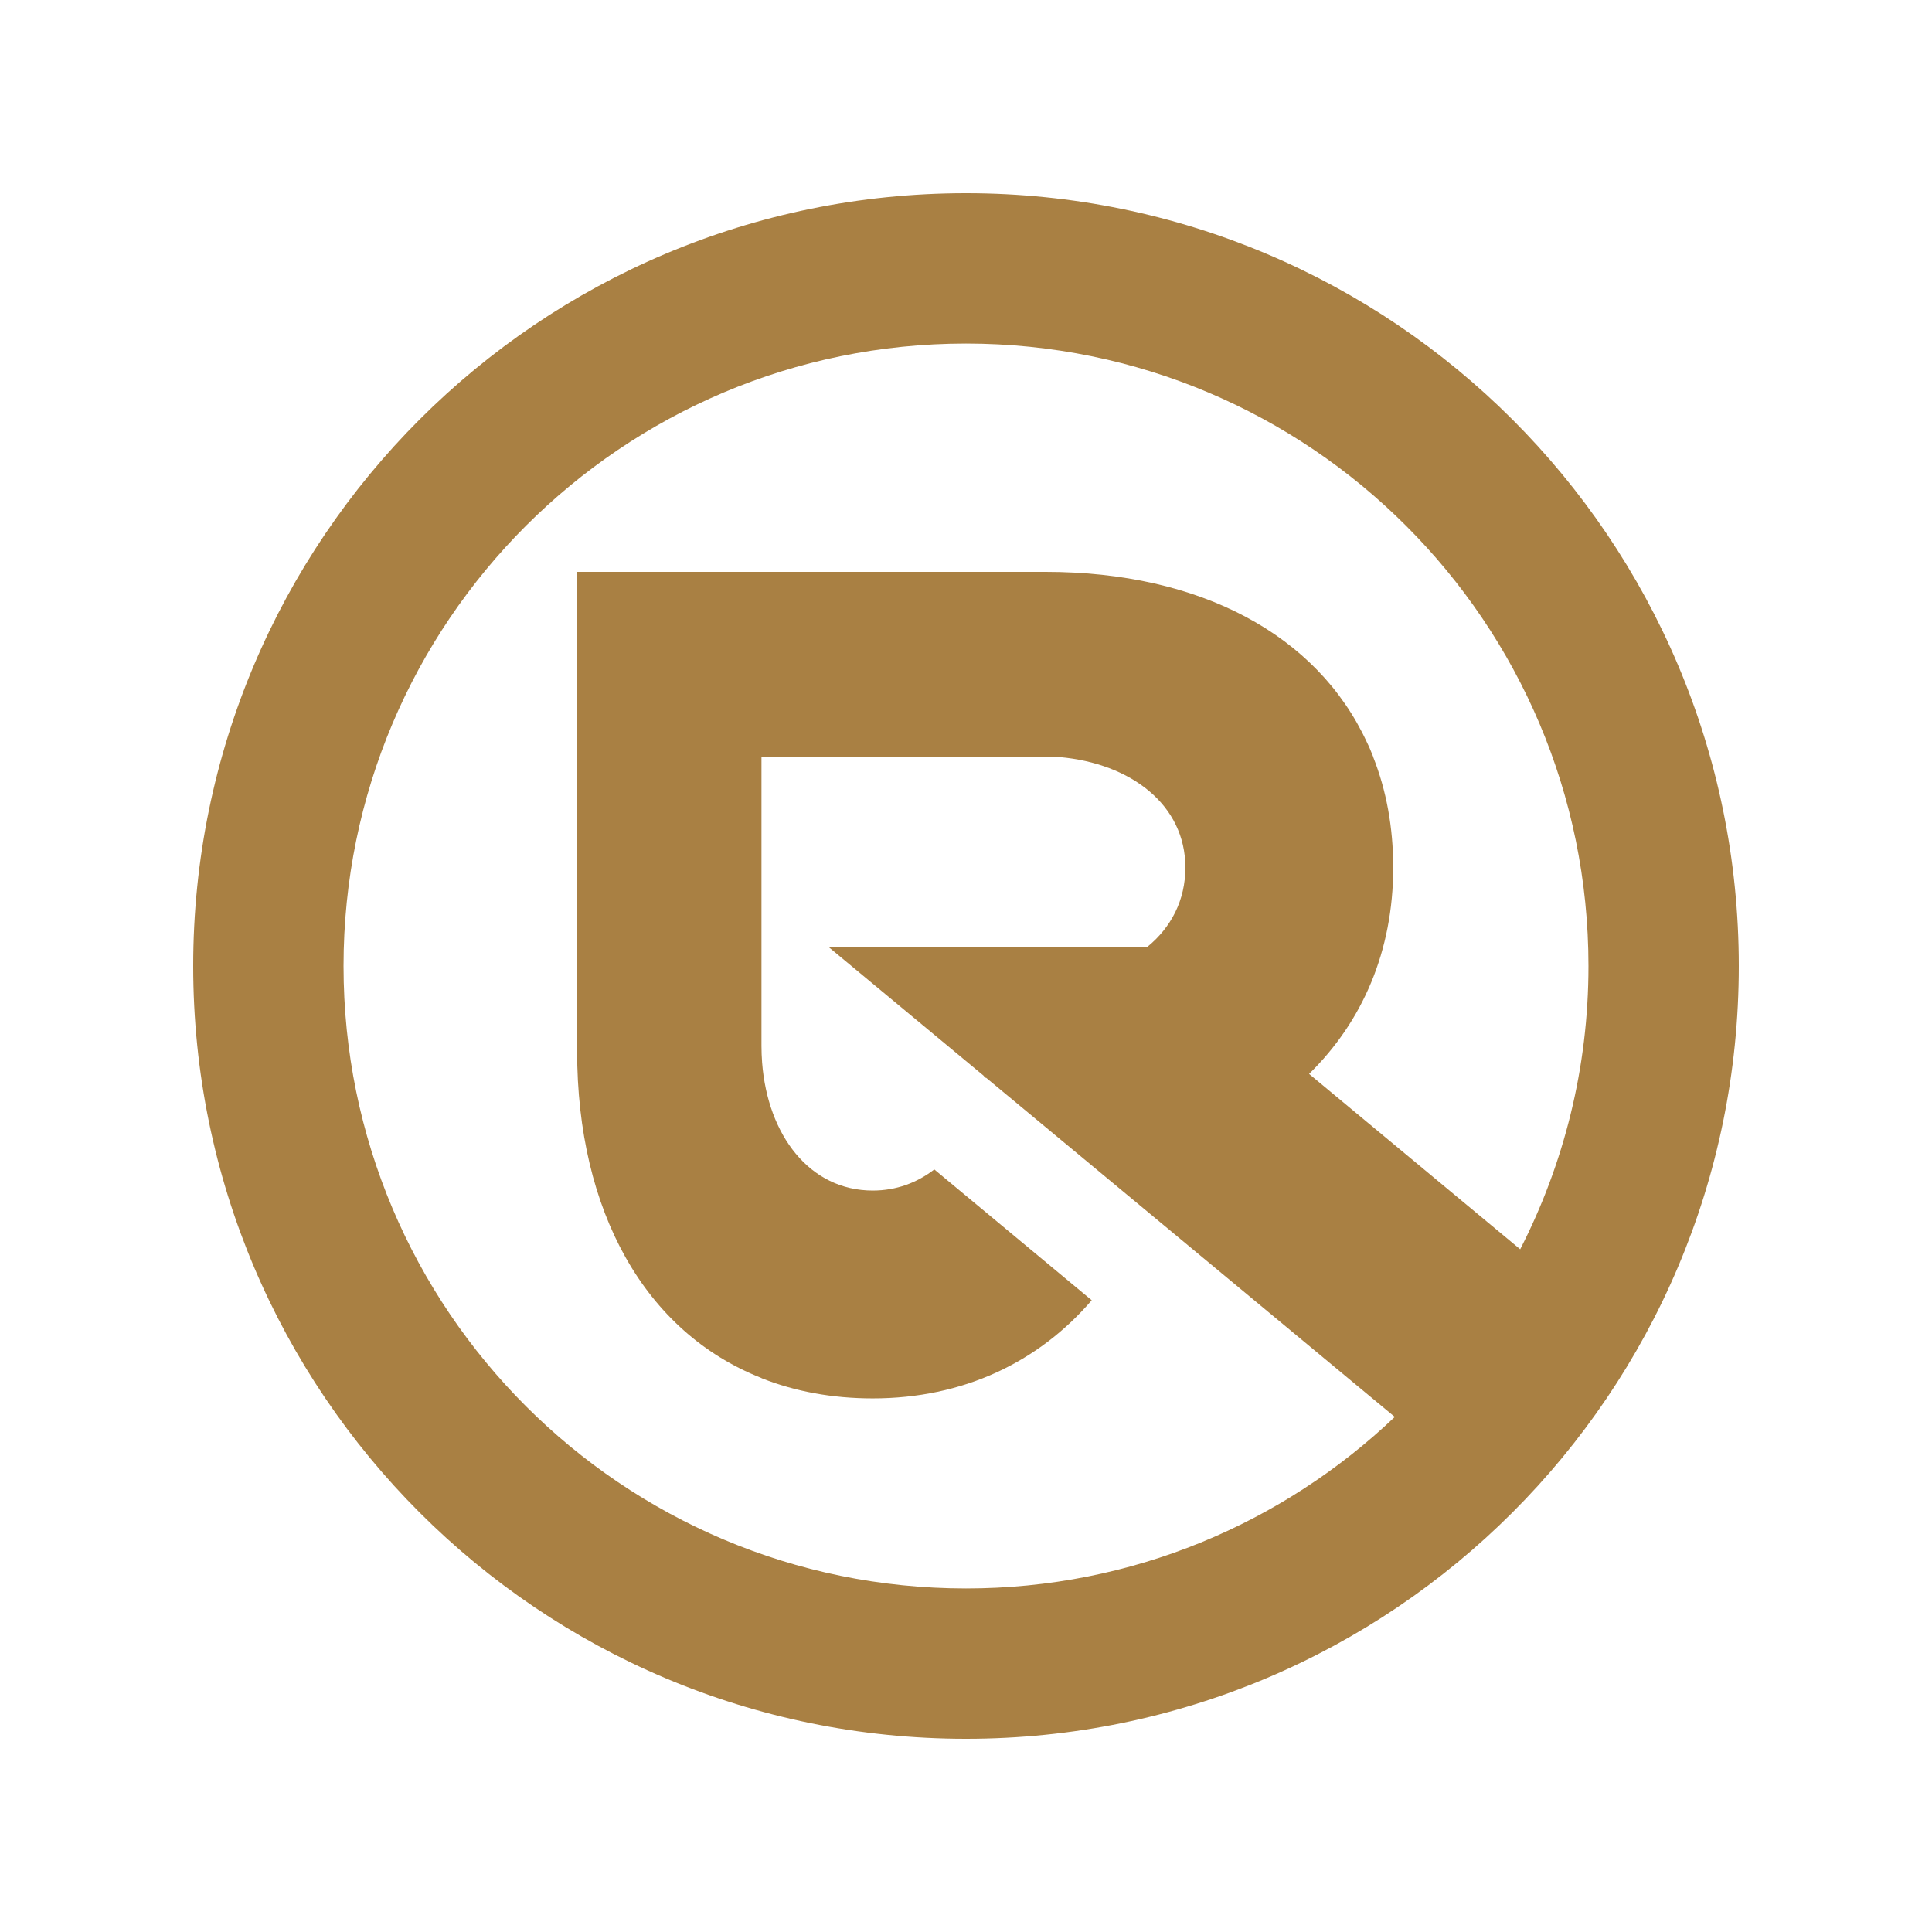
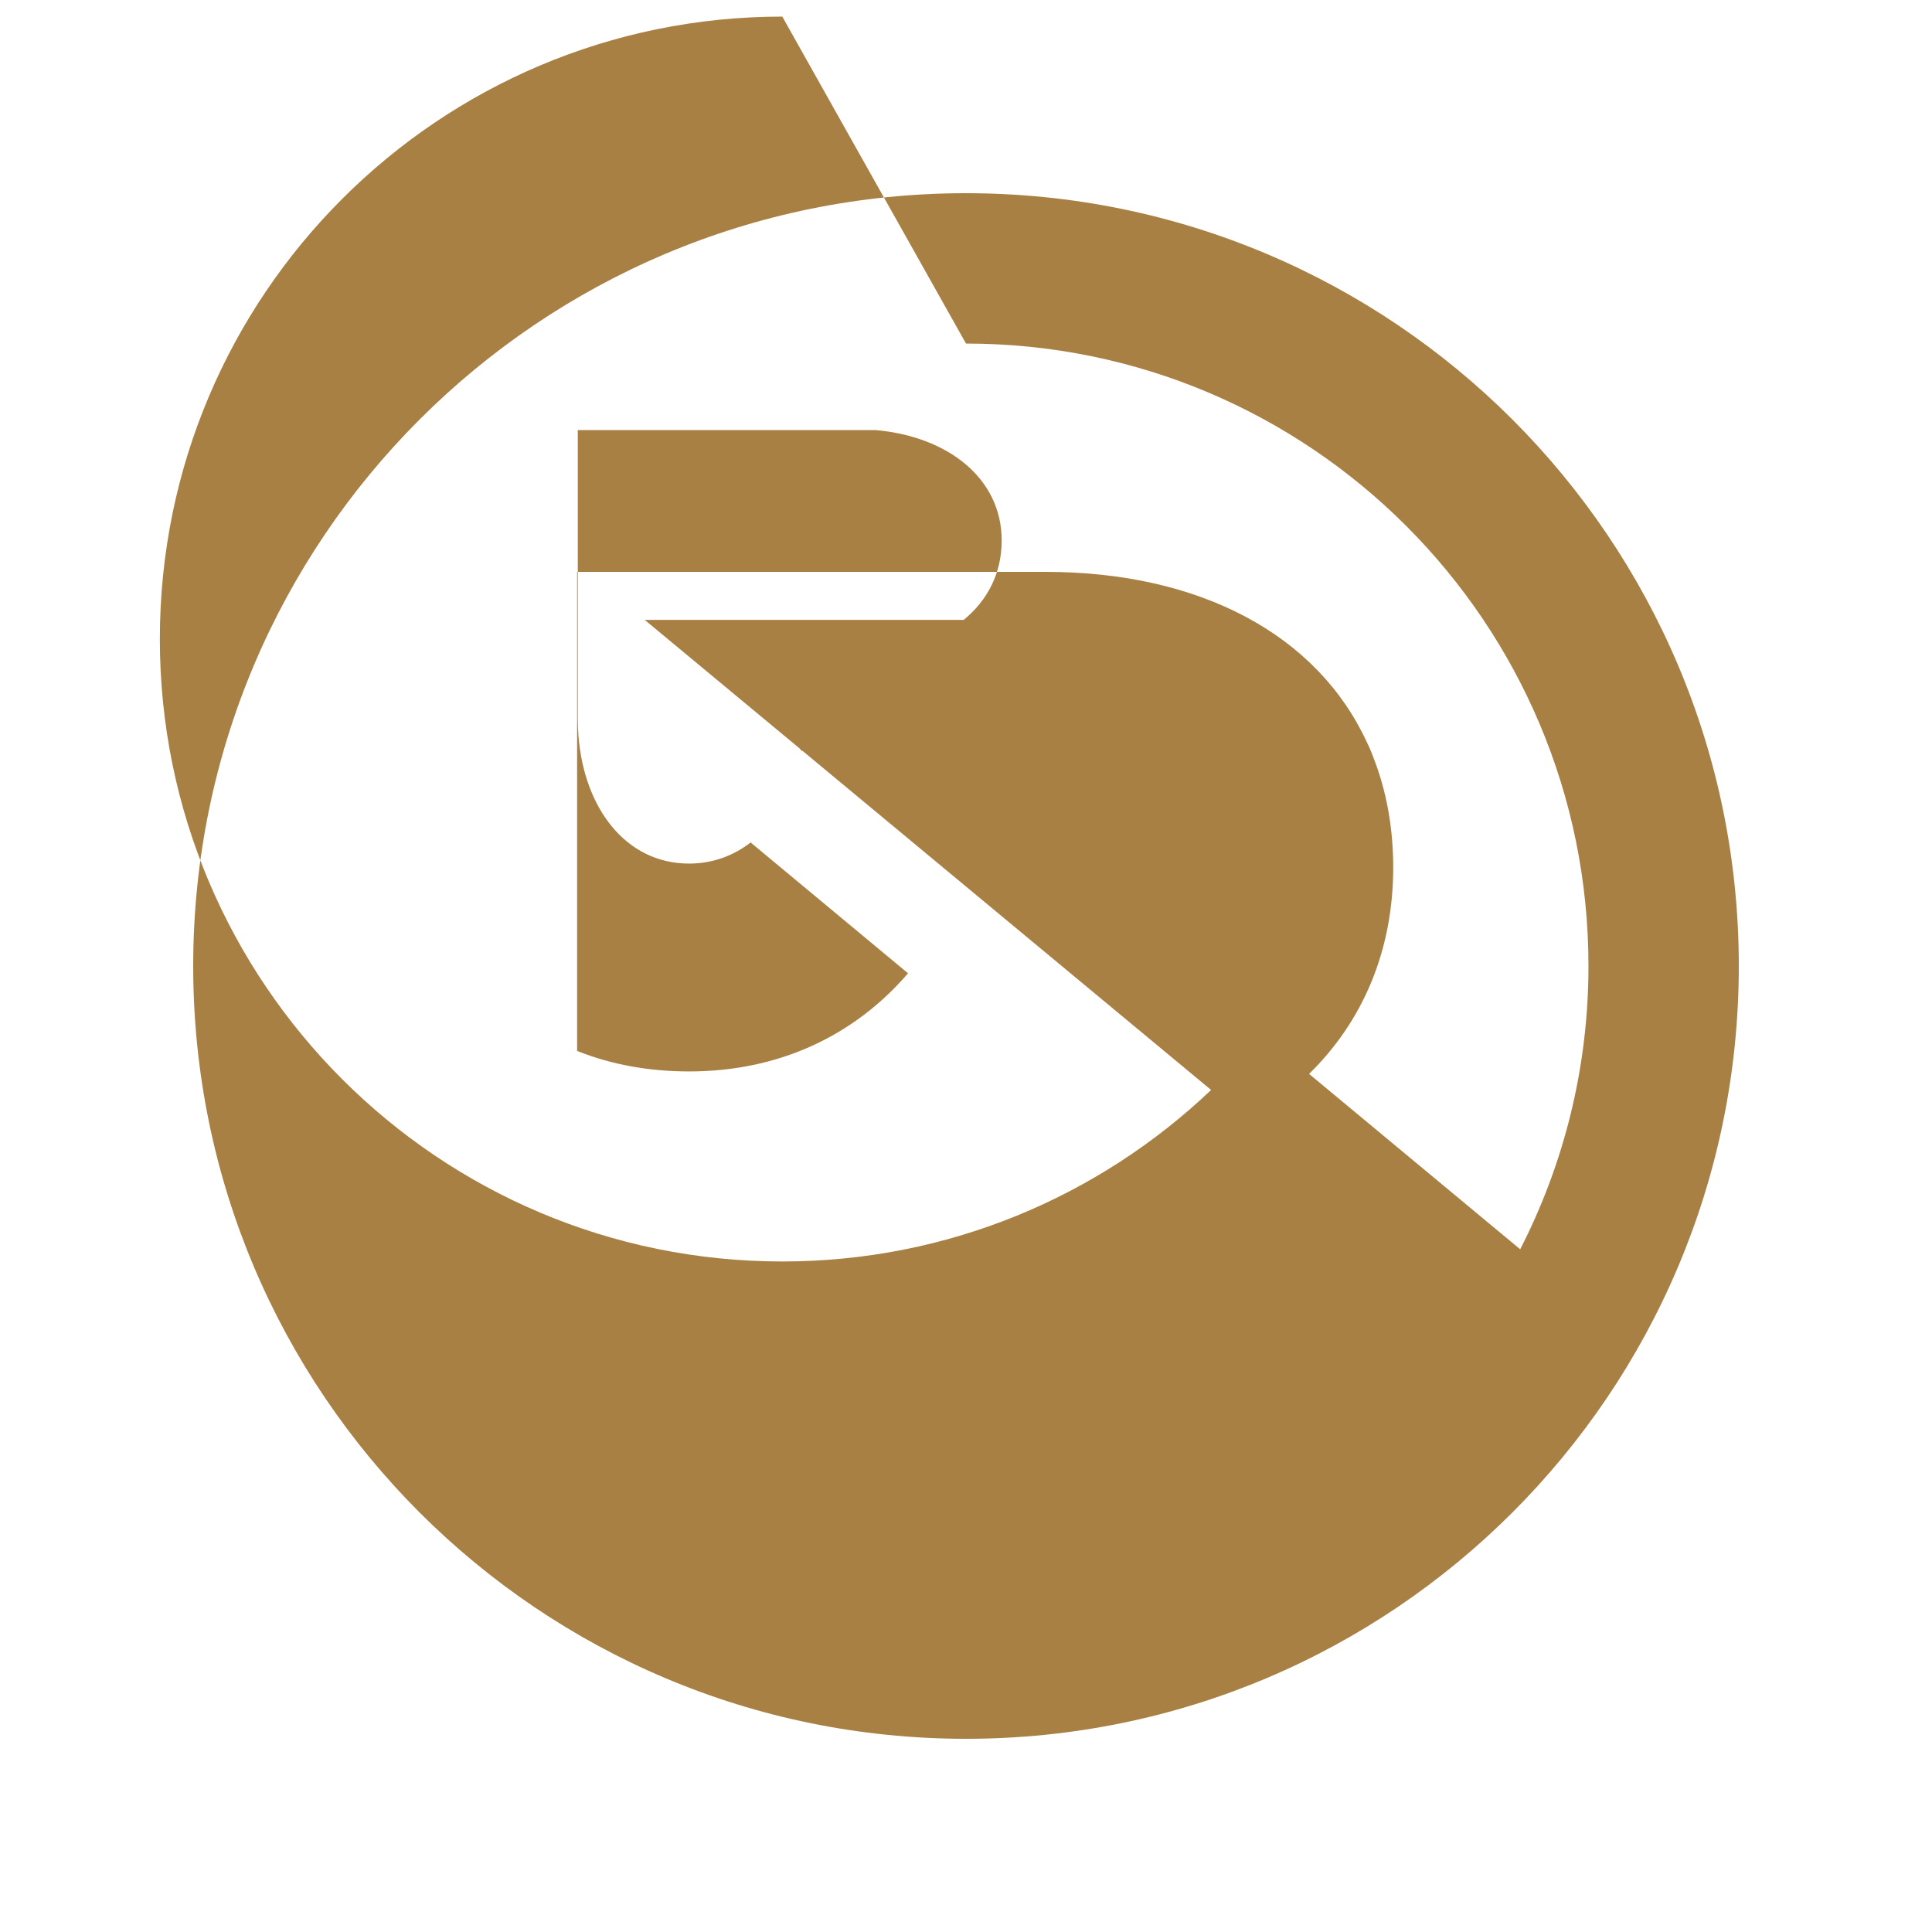
<svg xmlns="http://www.w3.org/2000/svg" id="a" data-name="Layer 1" width="800" height="800" viewBox="0 0 800 800">
  <defs>
    <style> .b { fill: #fff; opacity: 0; } .c { fill: #a98043; } </style>
  </defs>
-   <rect class="b" width="800" height="800" />
-   <path class="c" d="M400,720c176.73,0,320-143.27,320-320S576.73,80,400,80,80,223.27,80,400s143.27,320,320,320ZM400,142.26c142.35,0,257.75,115.4,257.75,257.74,0,42.26-10.24,82.11-28.27,117.3l-87.42-72.62c22.14-21.65,34.84-50.9,34.84-85.46,0-16.74-2.88-32.05-8.28-45.73v-.09c-.81-2.07-1.62-4.05-2.61-6.03-20.53-44.47-68.95-70.57-133.05-70.57h-193.99v198.31c0,66.7,28.27,116.48,76.06,135.39l.54.27c13.68,5.4,29.08,8.28,45.82,8.28,37.43,0,68.58-14.95,90.67-40.64l-62.73-52.13-2.45-2.04c-7.11,5.47-15.69,8.74-25.48,8.74-26.2,0-43.48-22.95-45.82-52.93-.18-2.34-.27-4.68-.27-7.02v-119.54h123.41c29.62,2.61,52.12,19.8,52.12,45.73,0,13.59-5.94,24.85-15.75,32.86h-132.06l64.26,53.33.64.86h.39l169.23,140.45c-46.23,43.98-108.72,71.02-177.56,71.02-142.35,0-257.74-115.4-257.74-257.74s115.4-257.74,257.74-257.74Z" />
+   <path class="c" d="M400,720c176.73,0,320-143.27,320-320S576.73,80,400,80,80,223.27,80,400s143.27,320,320,320ZM400,142.26c142.35,0,257.75,115.4,257.75,257.74,0,42.26-10.24,82.11-28.27,117.3l-87.42-72.62c22.14-21.65,34.84-50.9,34.84-85.46,0-16.74-2.88-32.05-8.28-45.73v-.09c-.81-2.07-1.62-4.05-2.61-6.03-20.53-44.47-68.95-70.57-133.05-70.57h-193.99v198.31l.54.27c13.68,5.4,29.08,8.28,45.82,8.28,37.43,0,68.58-14.95,90.67-40.64l-62.73-52.13-2.45-2.04c-7.11,5.47-15.69,8.74-25.48,8.74-26.2,0-43.48-22.95-45.82-52.93-.18-2.34-.27-4.68-.27-7.02v-119.54h123.41c29.62,2.61,52.12,19.8,52.12,45.73,0,13.59-5.94,24.85-15.75,32.86h-132.06l64.26,53.33.64.86h.39l169.23,140.45c-46.23,43.98-108.72,71.02-177.56,71.02-142.35,0-257.74-115.4-257.74-257.74s115.4-257.74,257.74-257.74Z" />
</svg>